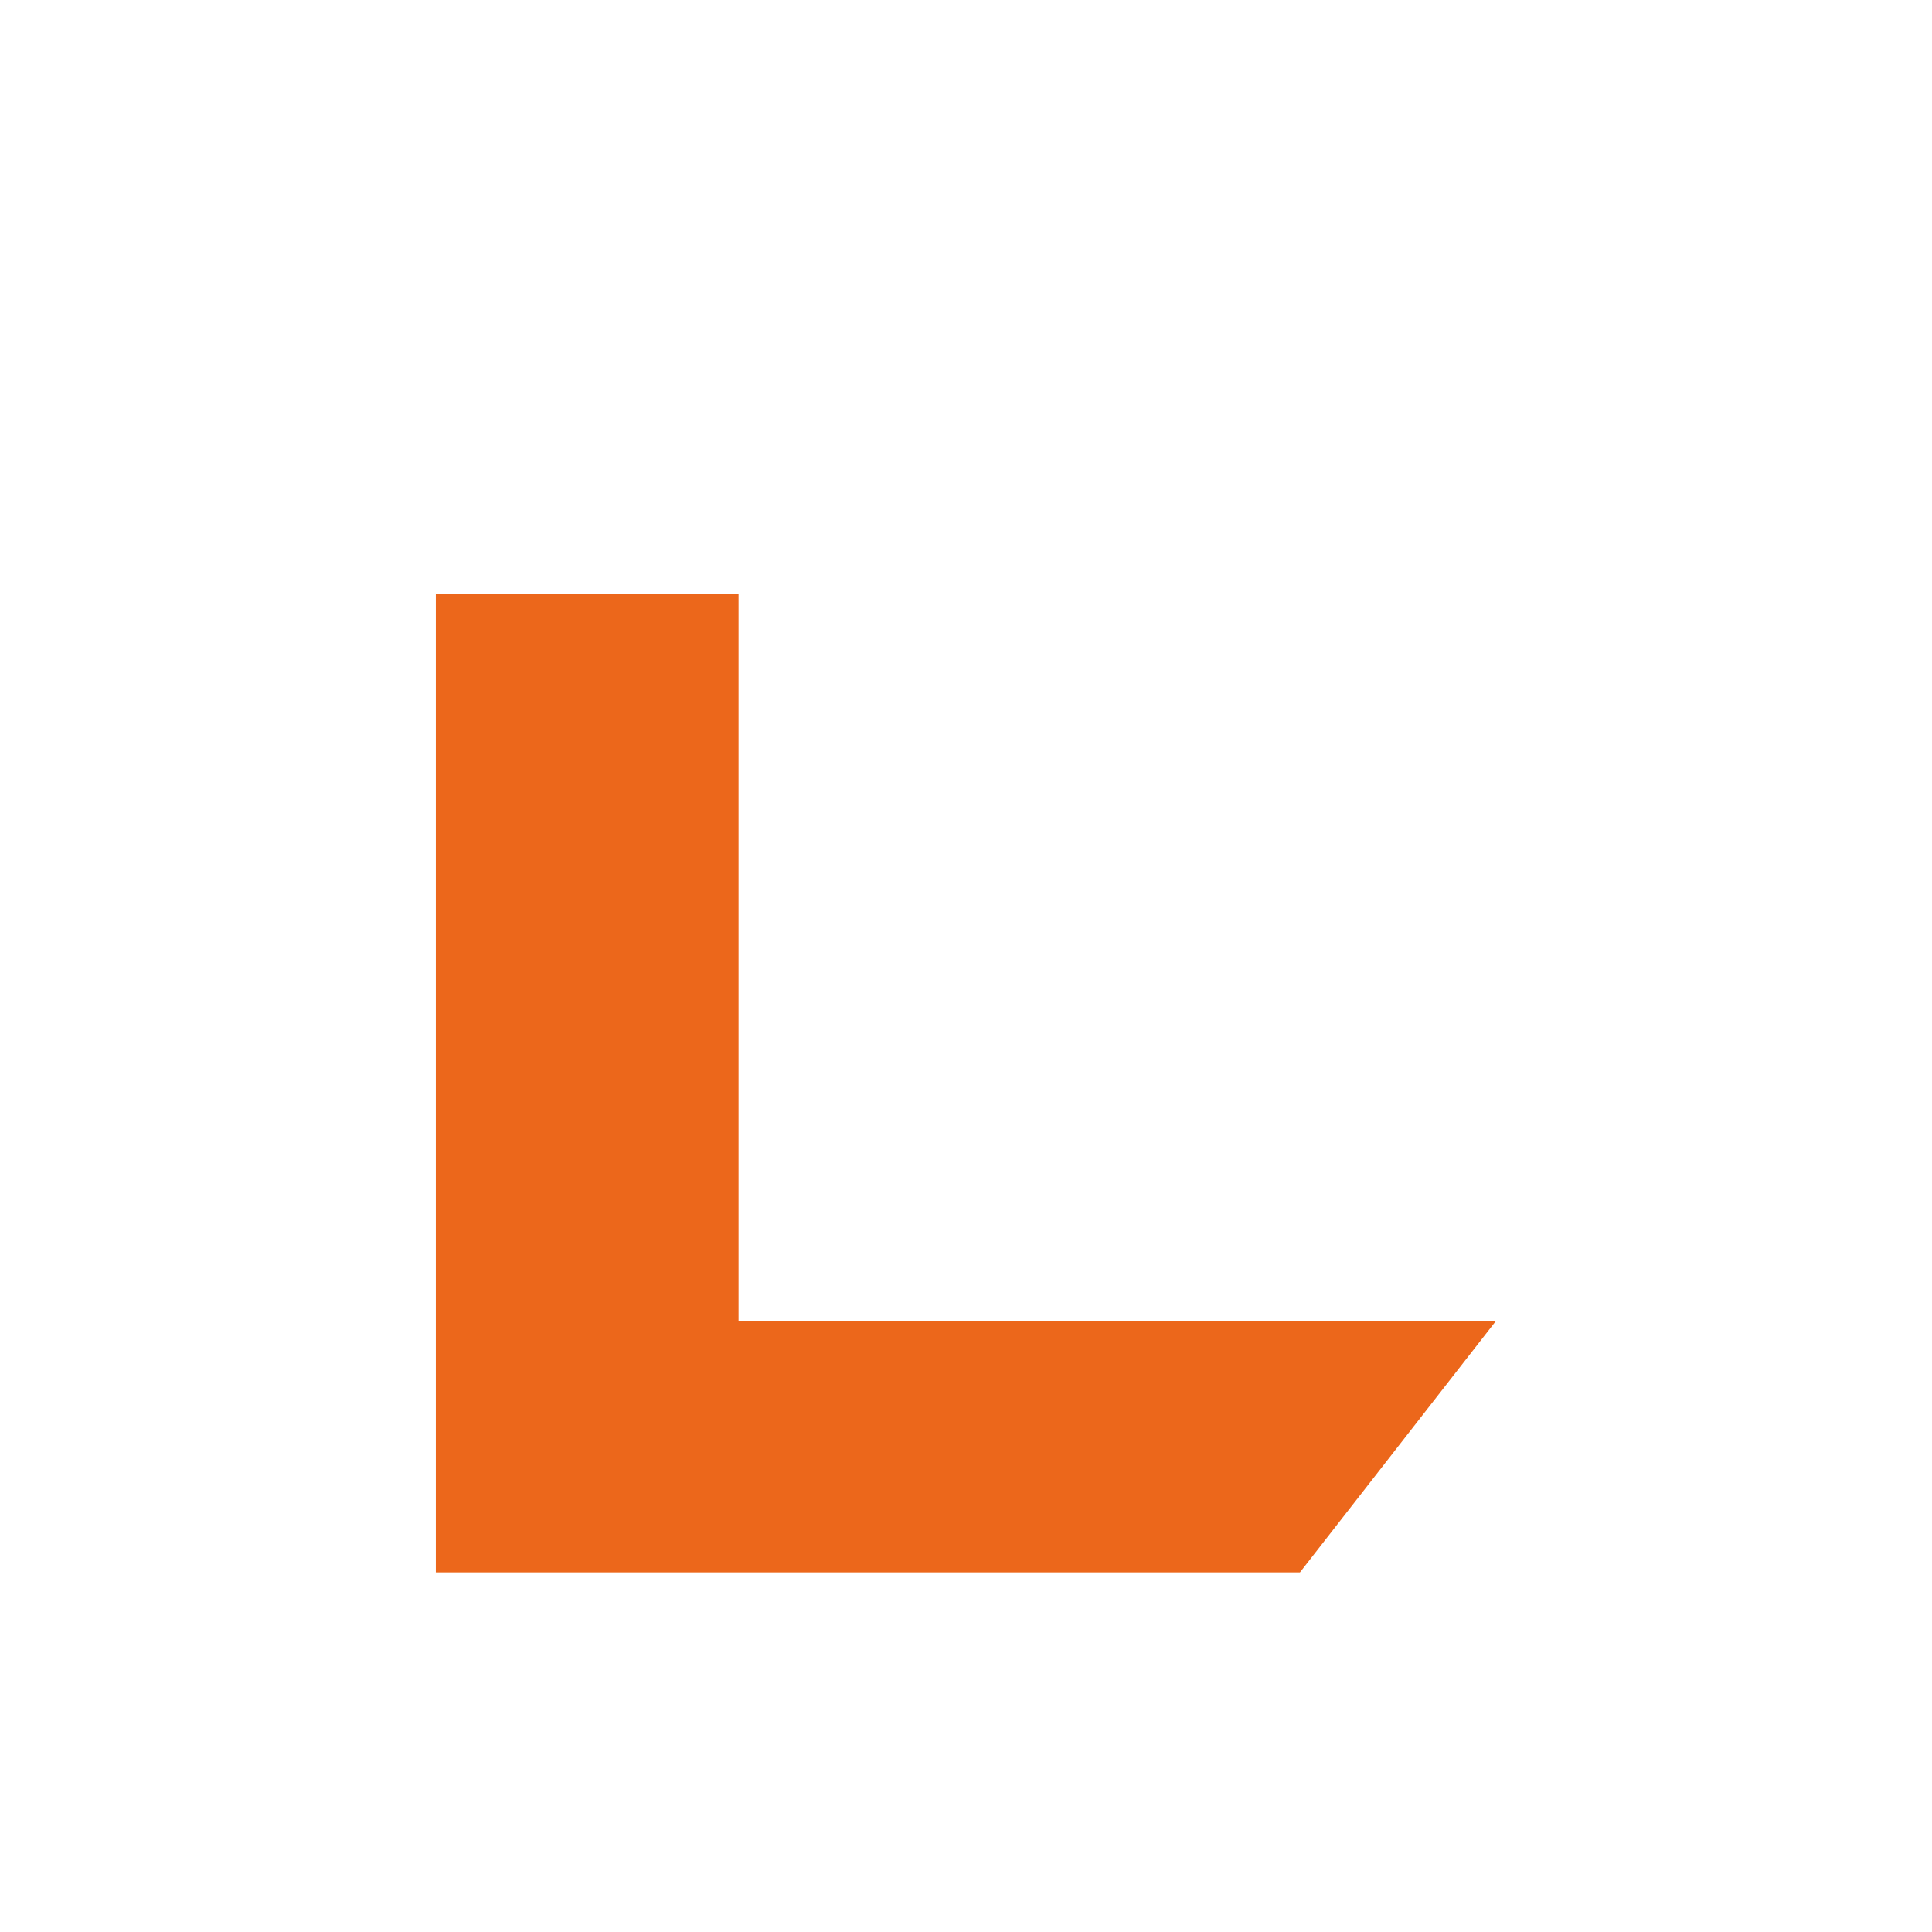
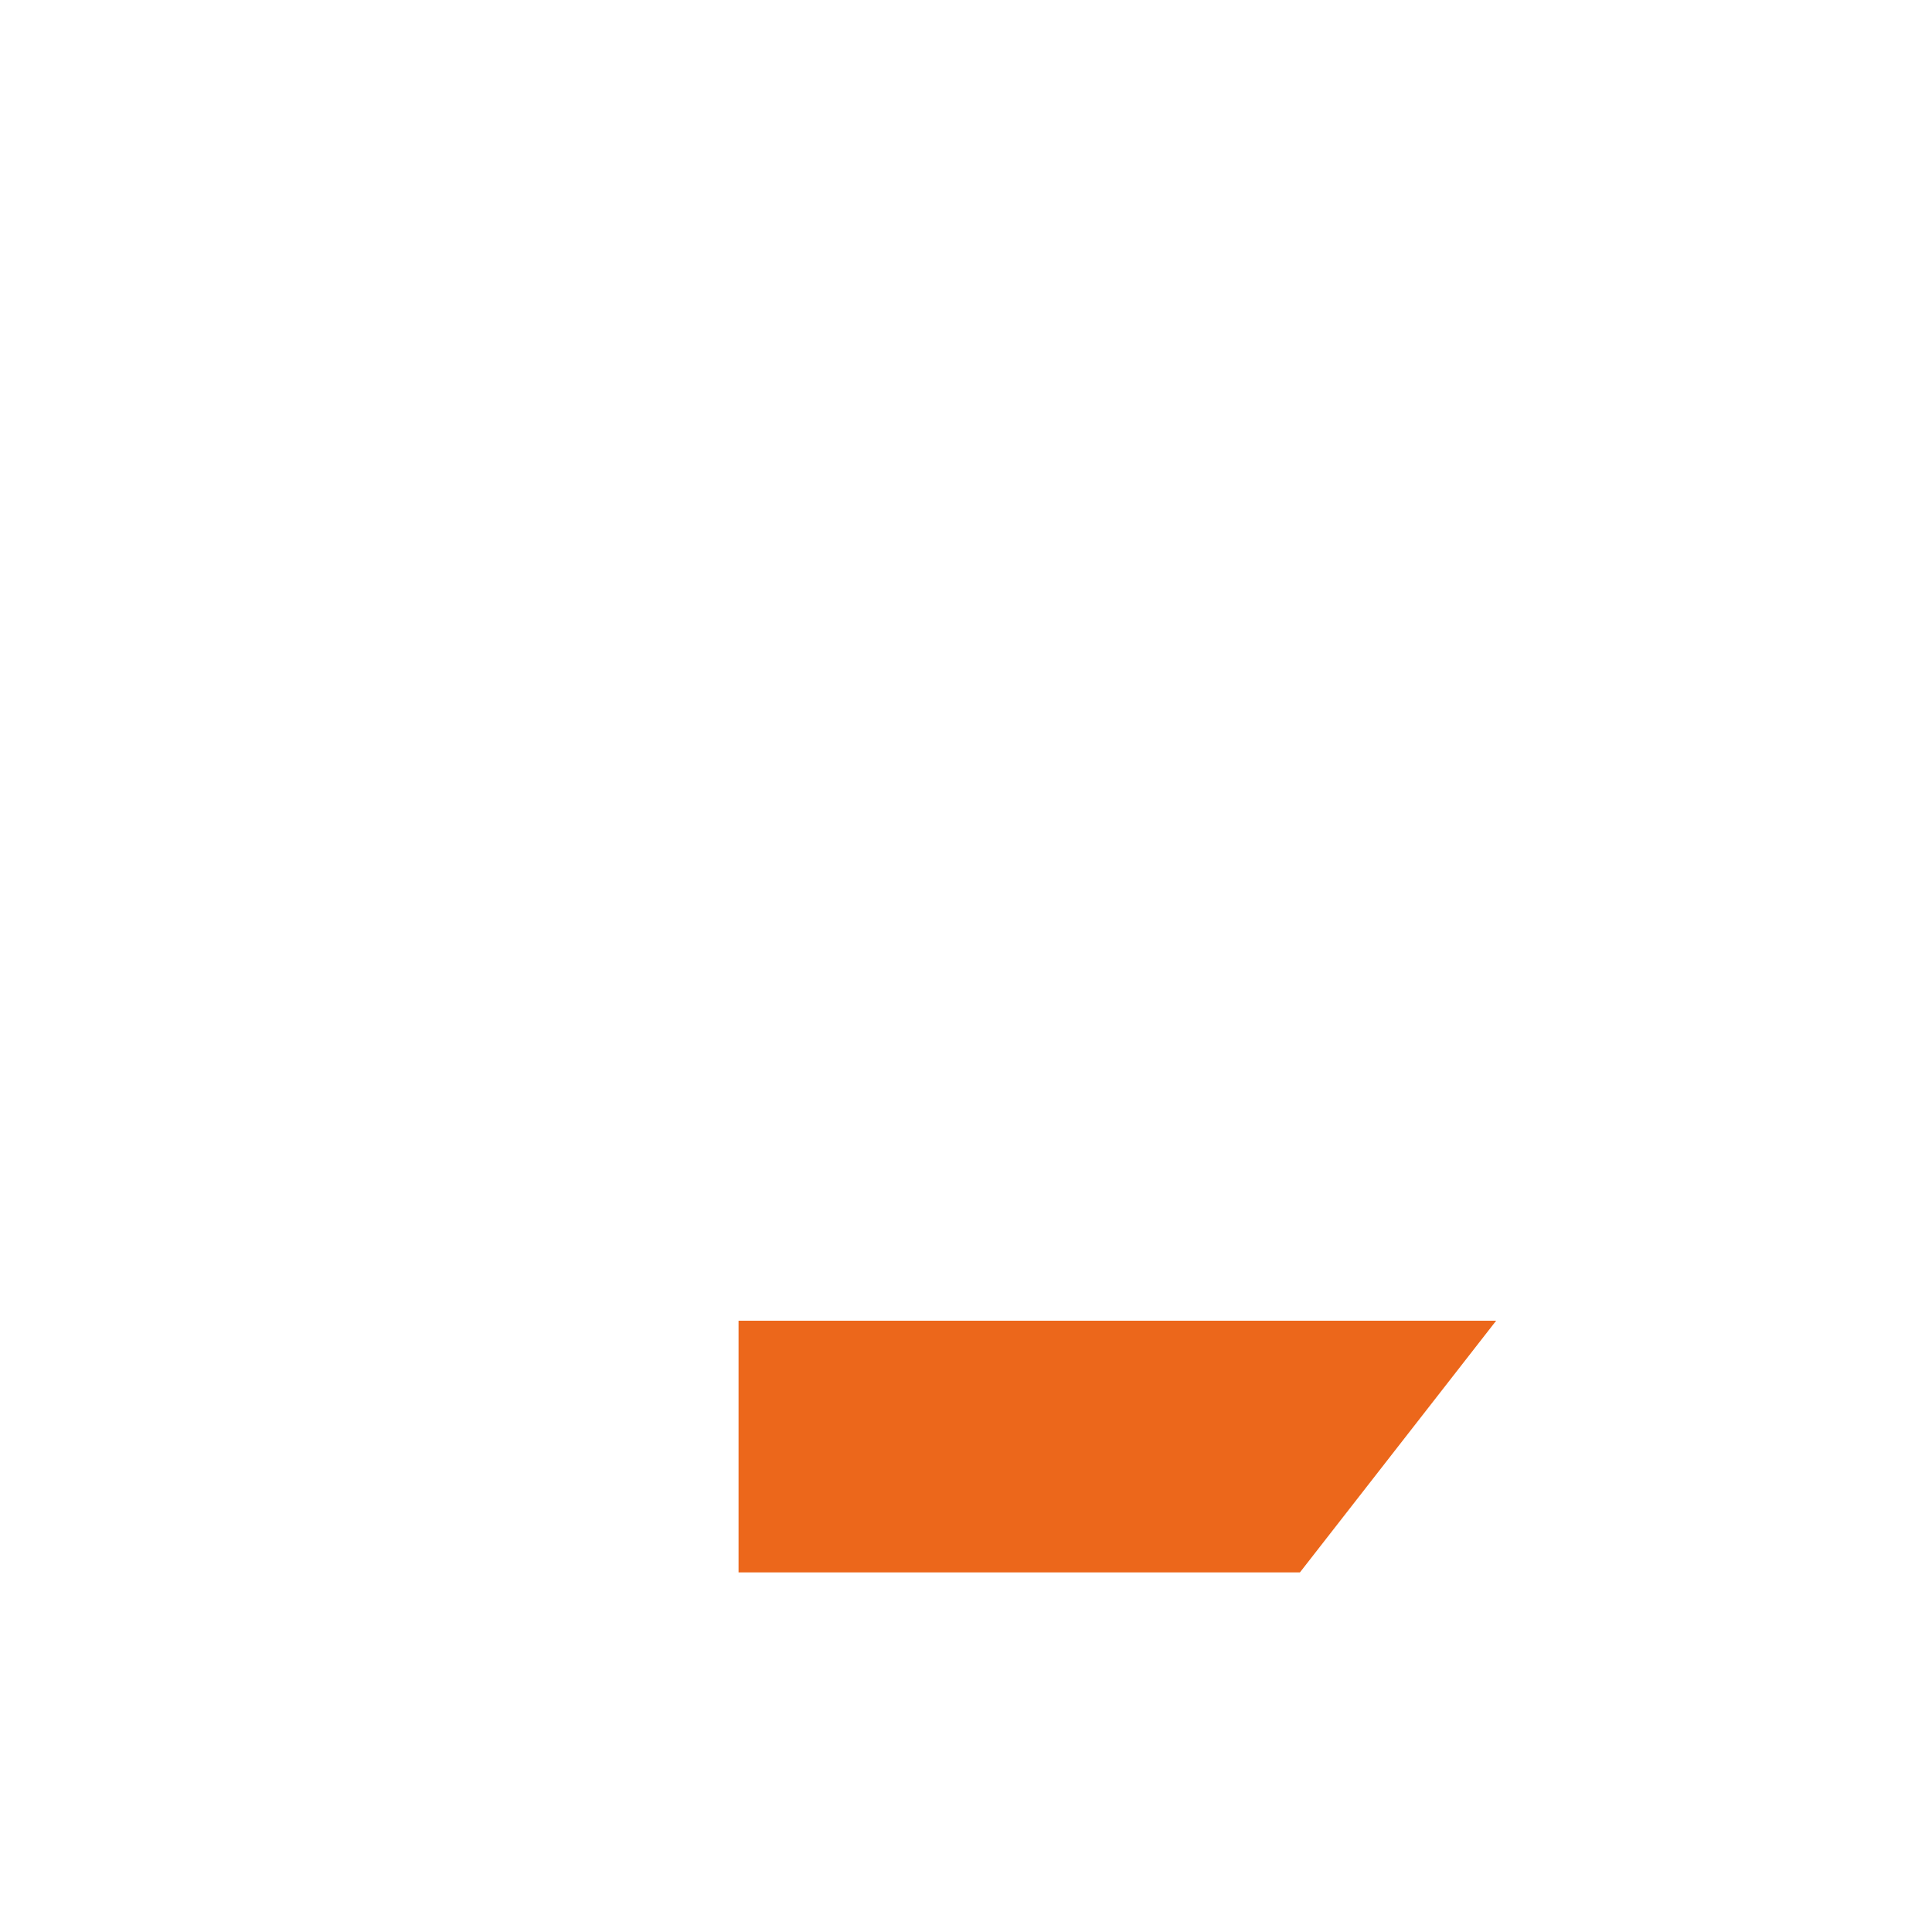
<svg xmlns="http://www.w3.org/2000/svg" id="Layer_1" data-name="Layer 1" viewBox="0 0 1024 1024">
  <defs>
    <style>.cls-1 {
            fill: #ec671b;
        }</style>
  </defs>
-   <path id="Path_564-2" data-name="Path 564-2" class="cls-1" d="M793,700l-104,133.39H231V314.72H391.45V700Z" />
+   <path id="Path_564-2" data-name="Path 564-2" class="cls-1" d="M793,700l-104,133.39H231H391.45V700Z" />
</svg>